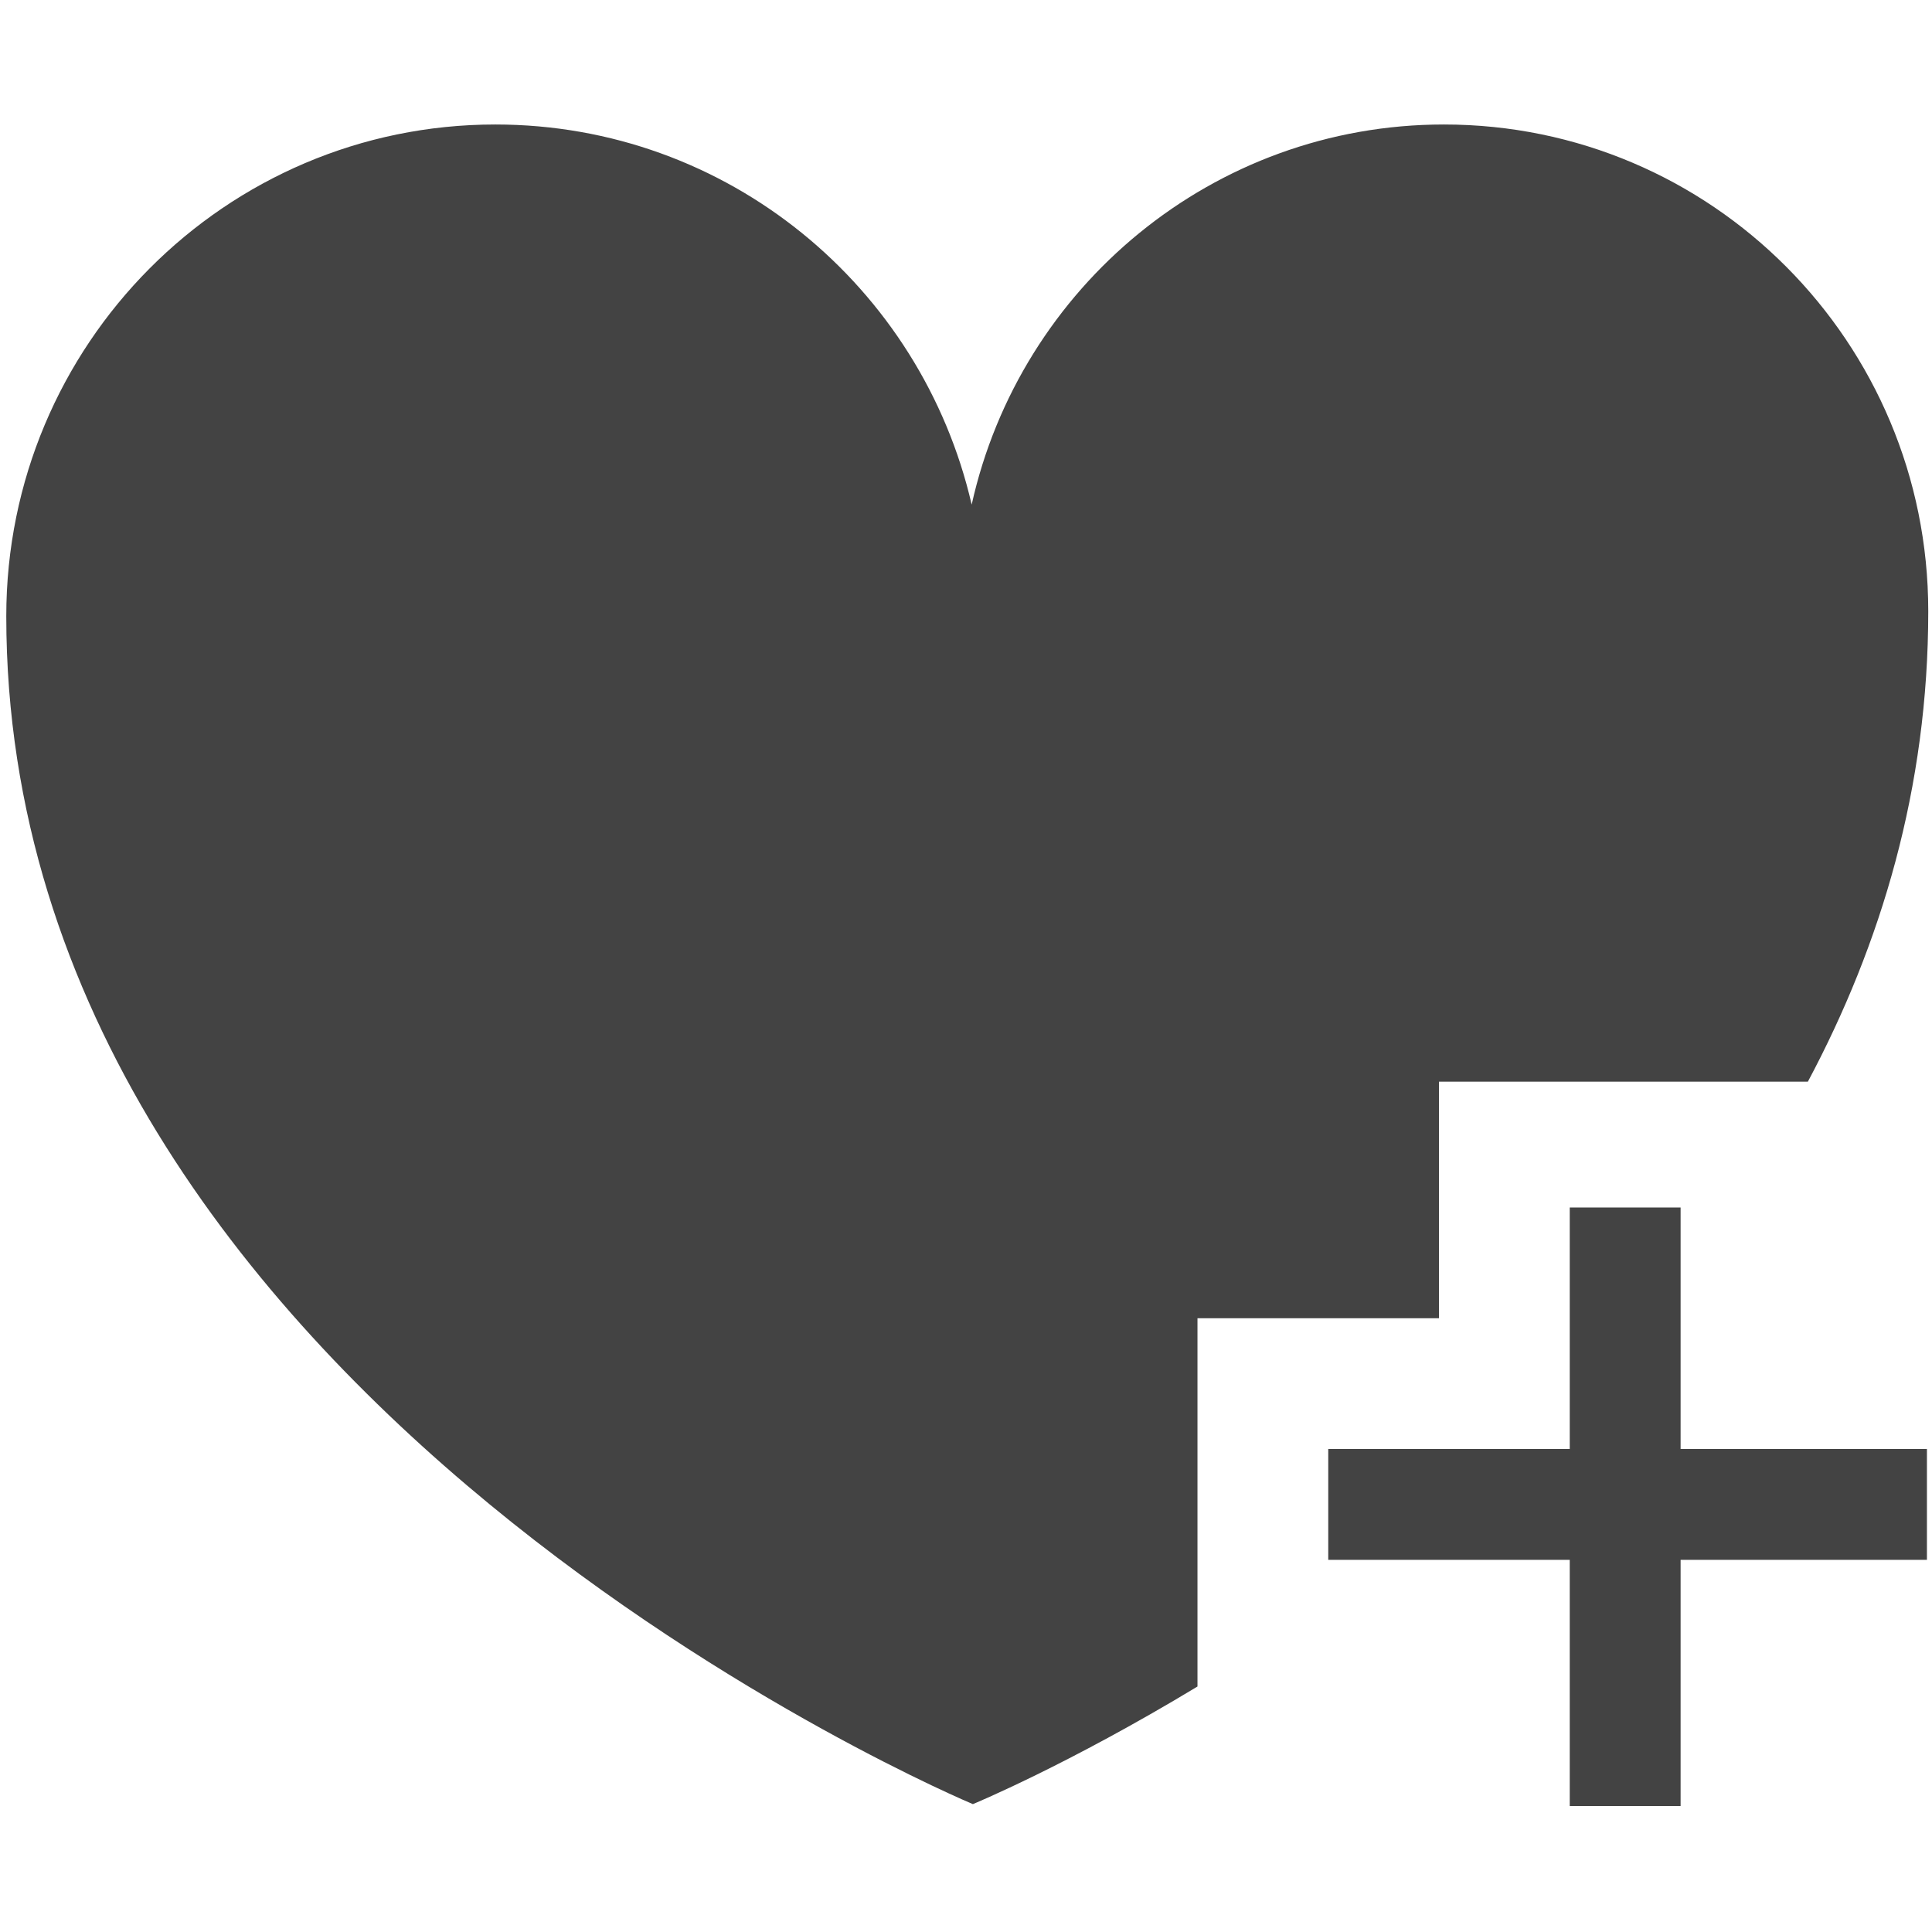
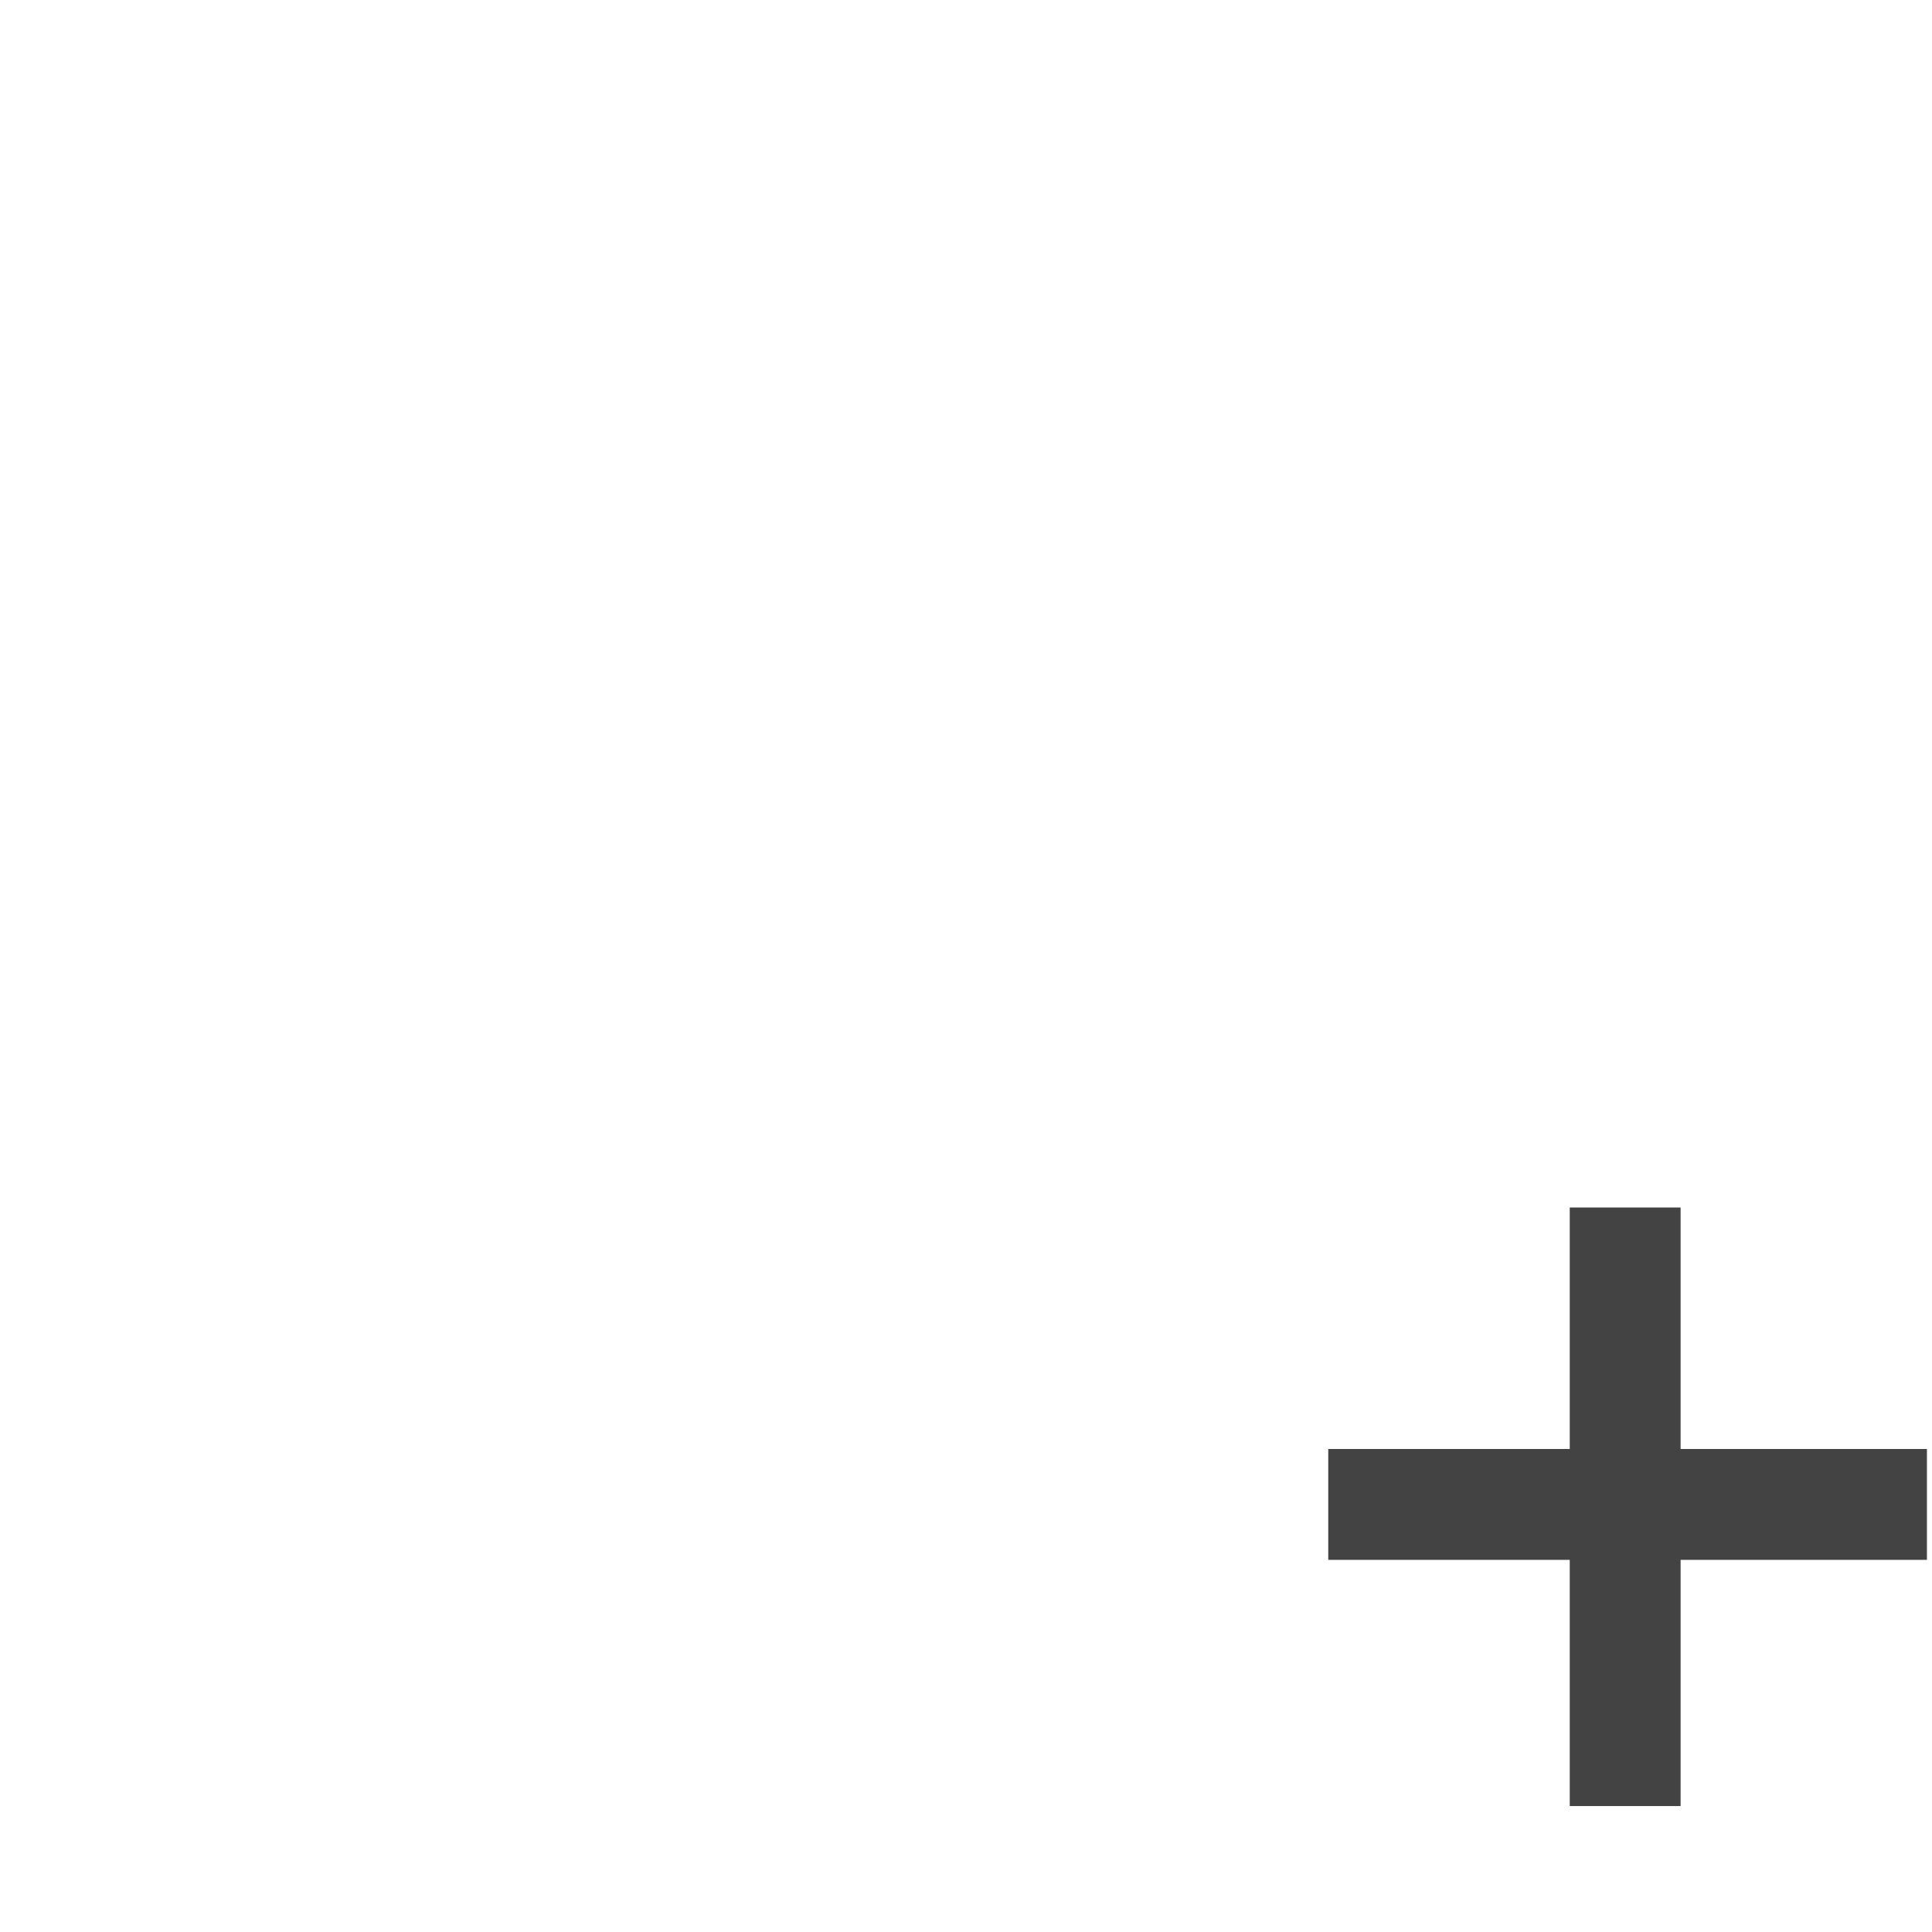
<svg xmlns="http://www.w3.org/2000/svg" width="800px" height="800px" viewBox="0 0 16 16" version="1.1" class="si-glyph si-glyph-heart-plus">
  <title>154</title>
  <defs>

</defs>
  <g stroke="none" stroke-width="1" fill="none" fill-rule="evenodd">
    <g transform="translate(0, 1)" fill="#434343">
      <rect x="11" y="11" width="4.958" height="0.918" class="si-glyph-fill">

</rect>
      <rect x="13" y="9" width="0.918" height="4.957" class="si-glyph-fill">

</rect>
-       <path d="M11.917,7.958 L14.972,7.958 C15.577,6.823 15.969,5.527 15.969,4.062 C15.969,1.833 14.174,0.031 11.958,0.031 C10.045,0.031 8.447,1.379 8.047,3.179 C7.631,1.376 6.026,0.031 4.102,0.031 C1.865,0.031 0.052,1.855 0.052,4.103 C0.052,10.599 8.057,13.941 8.057,13.941 C8.057,13.941 8.842,13.617 9.917,12.967 L9.917,9.917 L11.917,9.917 L11.917,7.958 L11.917,7.958 Z" class="si-glyph-fill">
- 
- </path>
    </g>
  </g>
</svg>